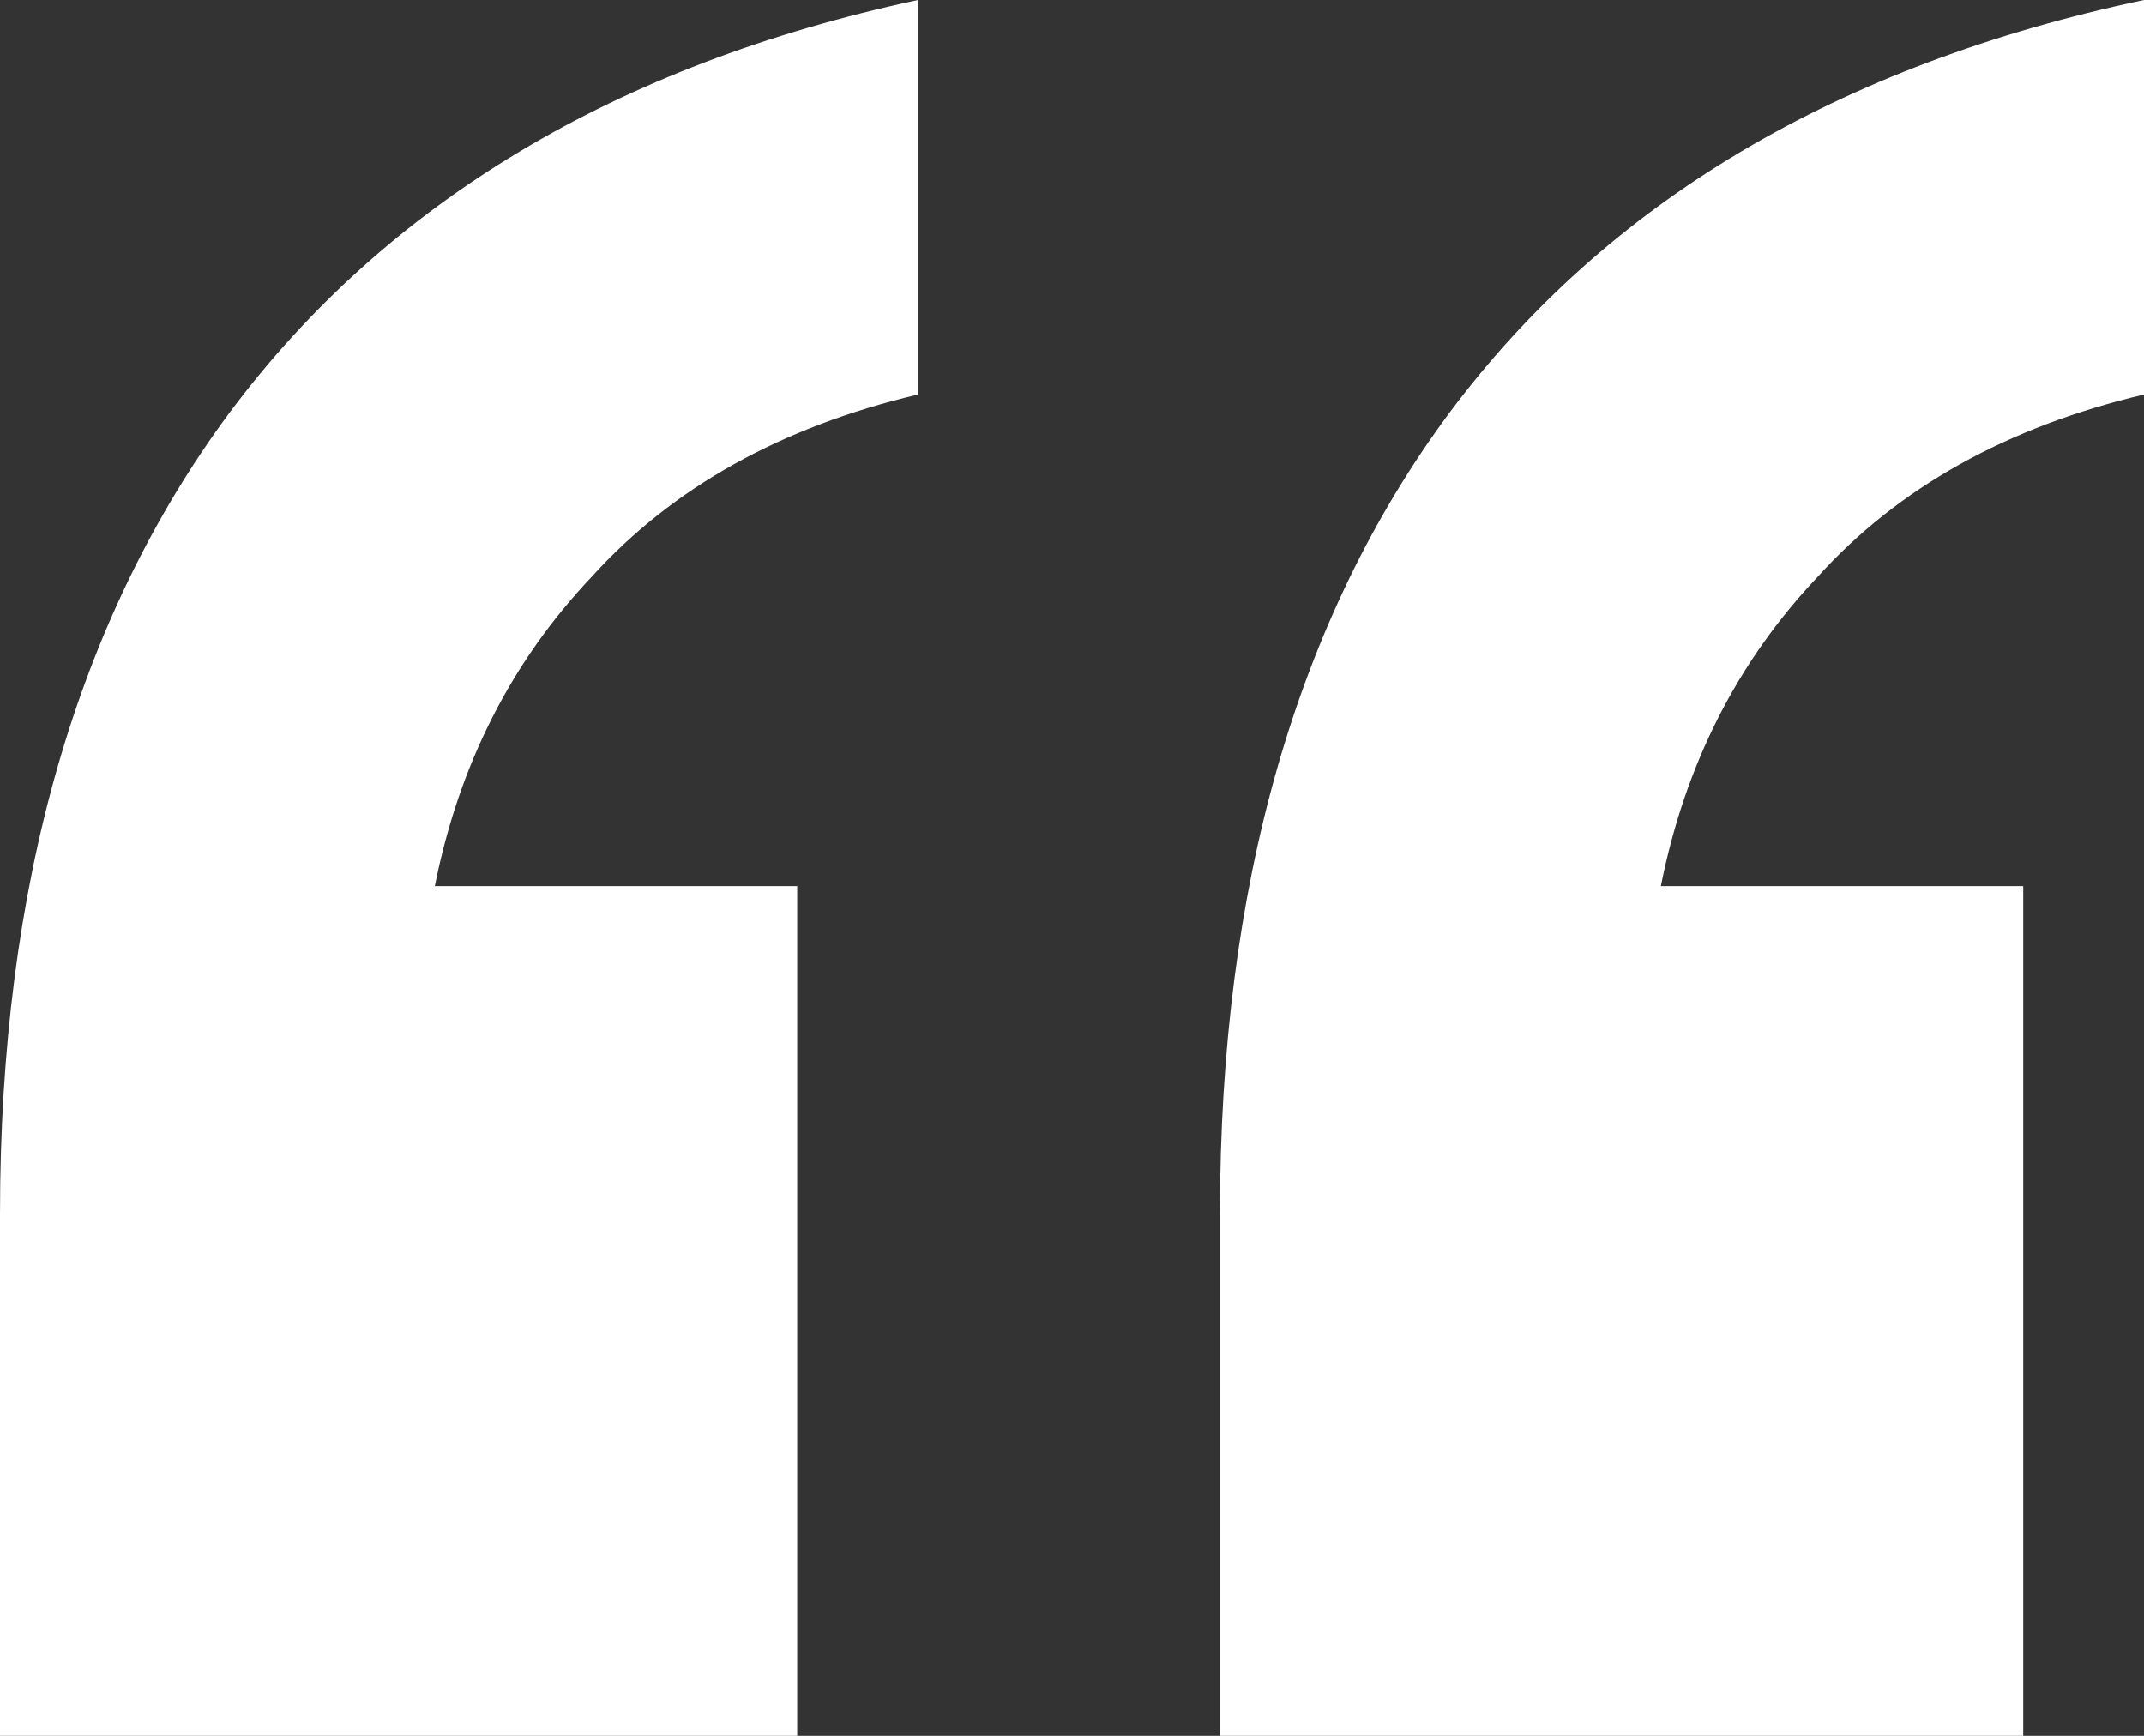
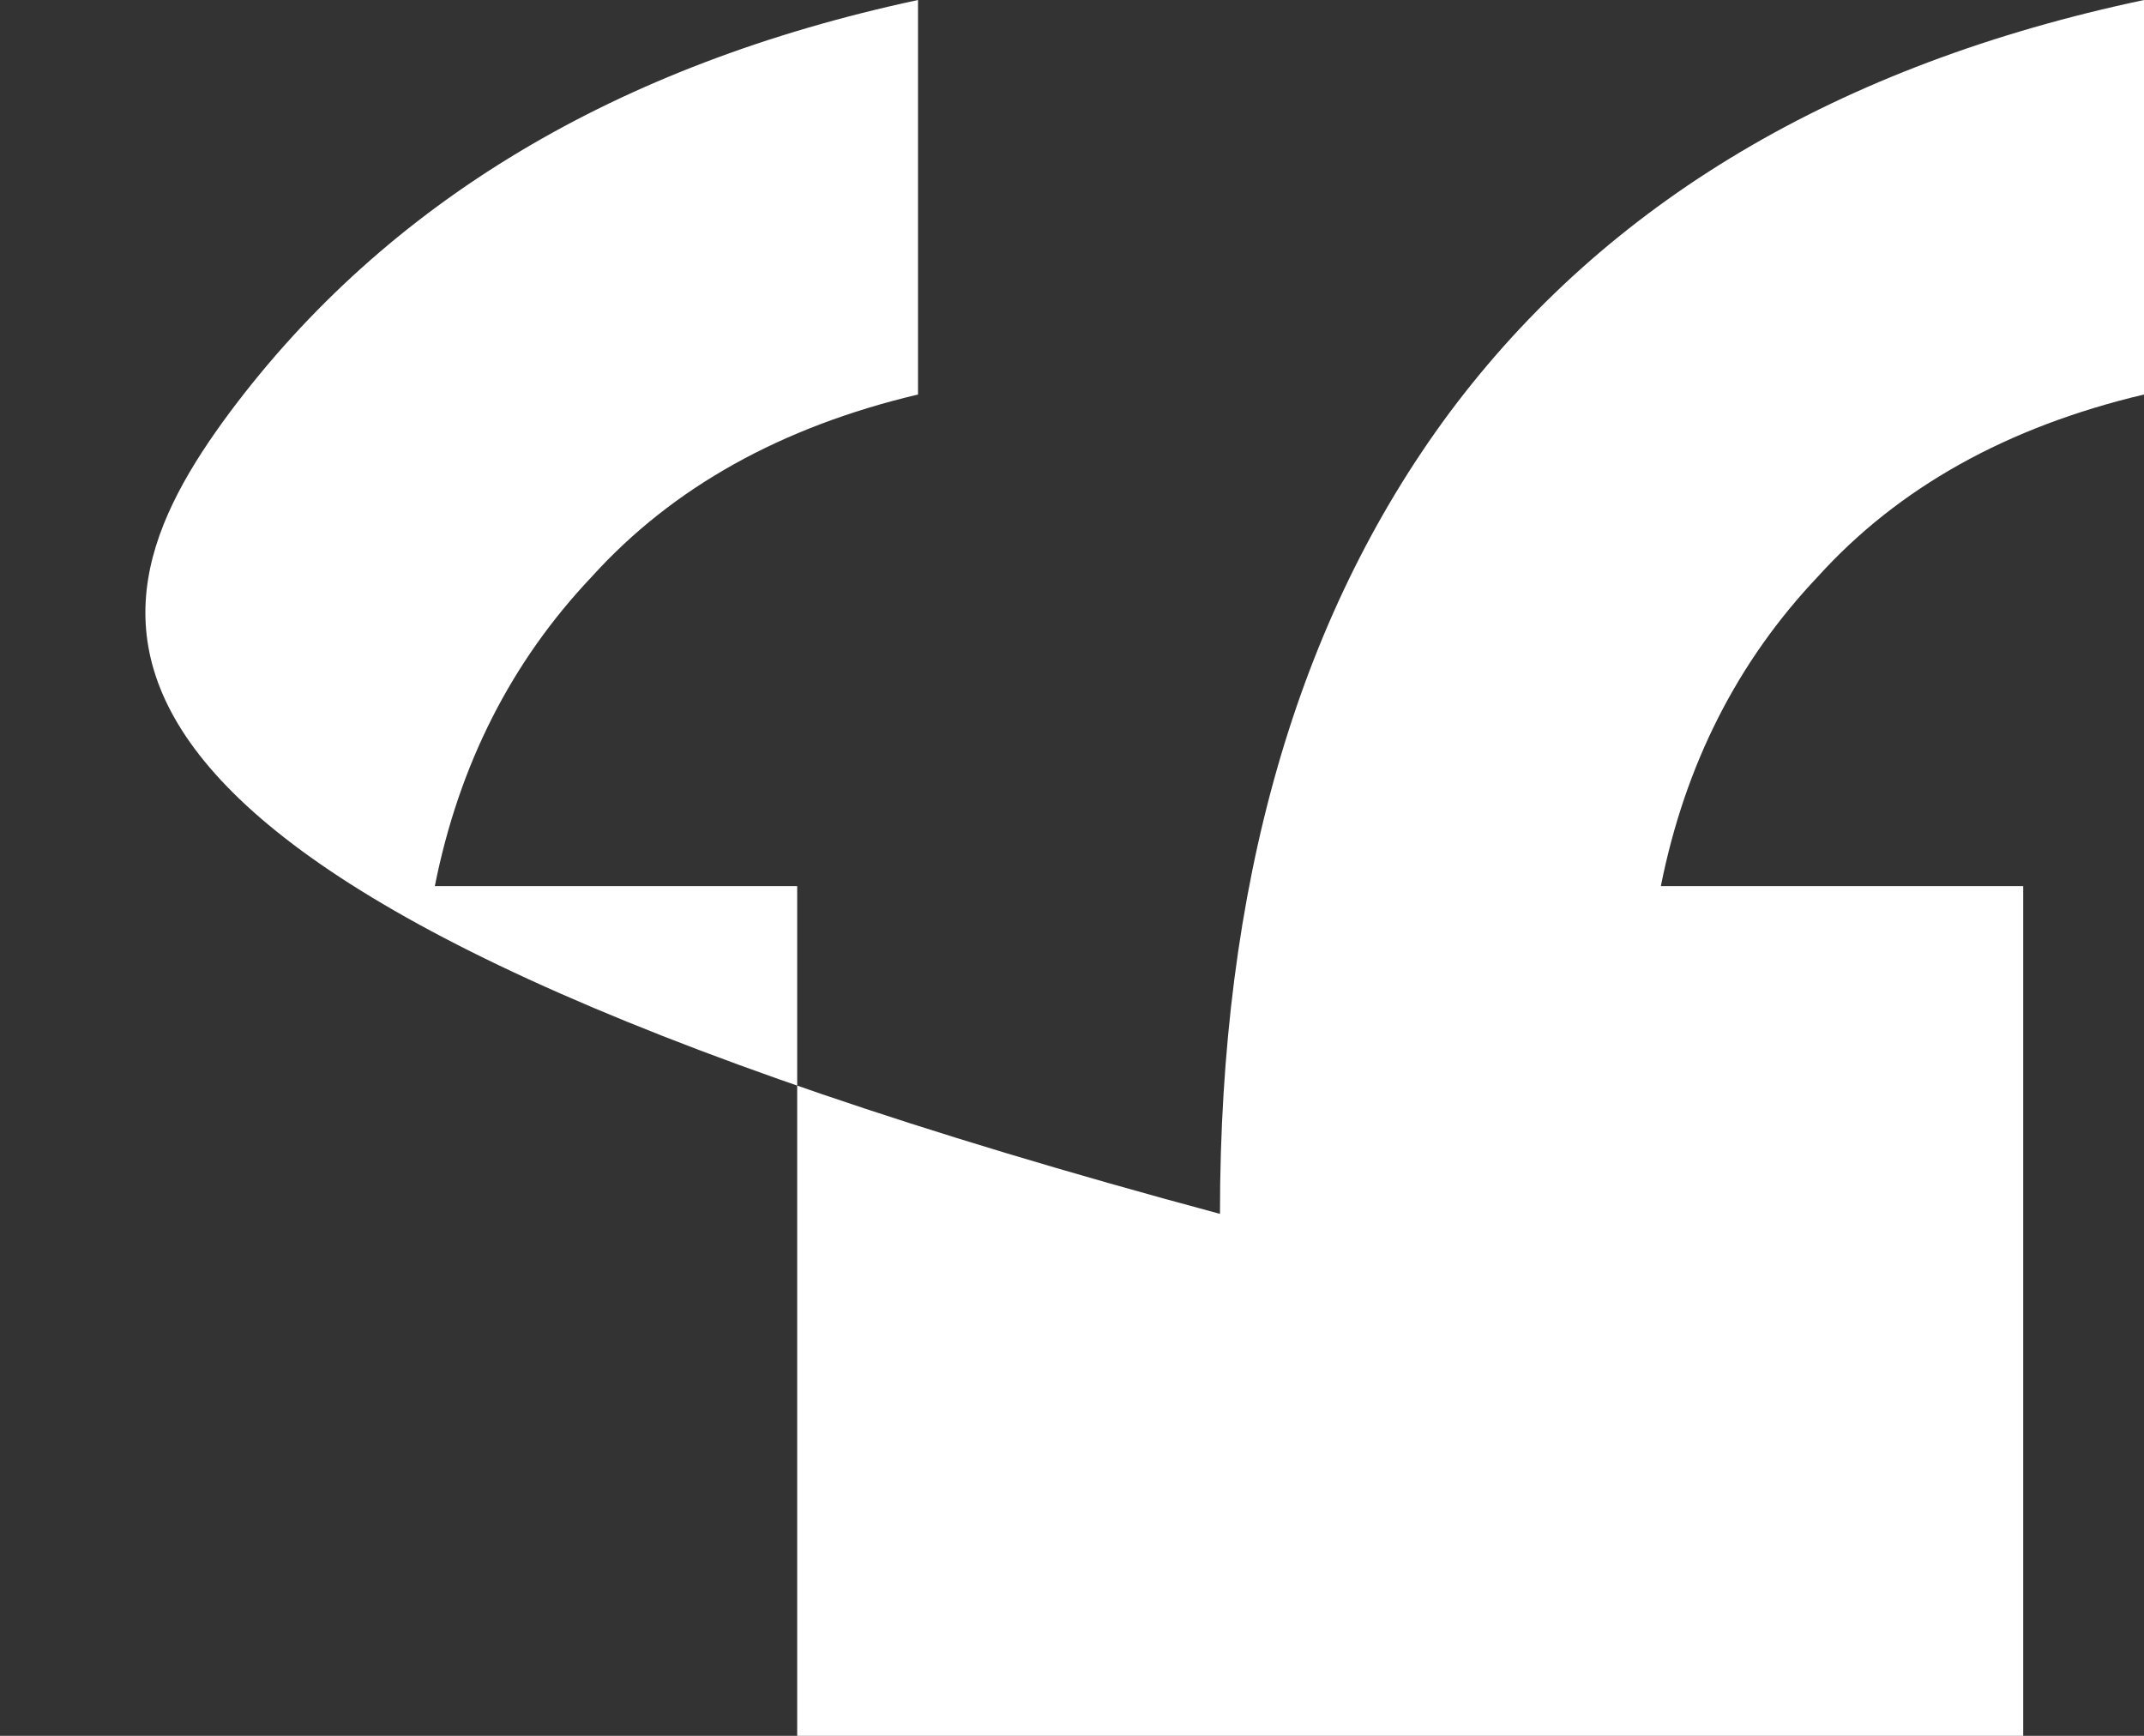
<svg xmlns="http://www.w3.org/2000/svg" width="63" height="51" viewBox="0 0 63 51" fill="none">
  <rect x="0" y="0" width="63" height="51" fill="#333333" stroke="none" />
-   <path d="M35.848 51V35.664C35.848 26.035 38.096 18.189 42.592 12.126C47.206 5.944 54.008 1.902 63 0V11.591C58.977 12.542 55.783 14.325 53.417 16.941C51.051 19.437 49.513 22.468 48.803 26.035H59.451V51H35.848ZM0 51V35.664C0 26.035 2.248 18.189 6.744 12.126C11.358 5.944 18.101 1.902 26.975 0V11.591C22.952 12.542 19.758 14.325 17.392 16.941C15.025 19.437 13.487 22.468 12.777 26.035H23.425V51H0Z" fill="white" />
+   <path d="M35.848 51V35.664C35.848 26.035 38.096 18.189 42.592 12.126C47.206 5.944 54.008 1.902 63 0V11.591C58.977 12.542 55.783 14.325 53.417 16.941C51.051 19.437 49.513 22.468 48.803 26.035H59.451V51H35.848ZV35.664C0 26.035 2.248 18.189 6.744 12.126C11.358 5.944 18.101 1.902 26.975 0V11.591C22.952 12.542 19.758 14.325 17.392 16.941C15.025 19.437 13.487 22.468 12.777 26.035H23.425V51H0Z" fill="white" />
</svg>